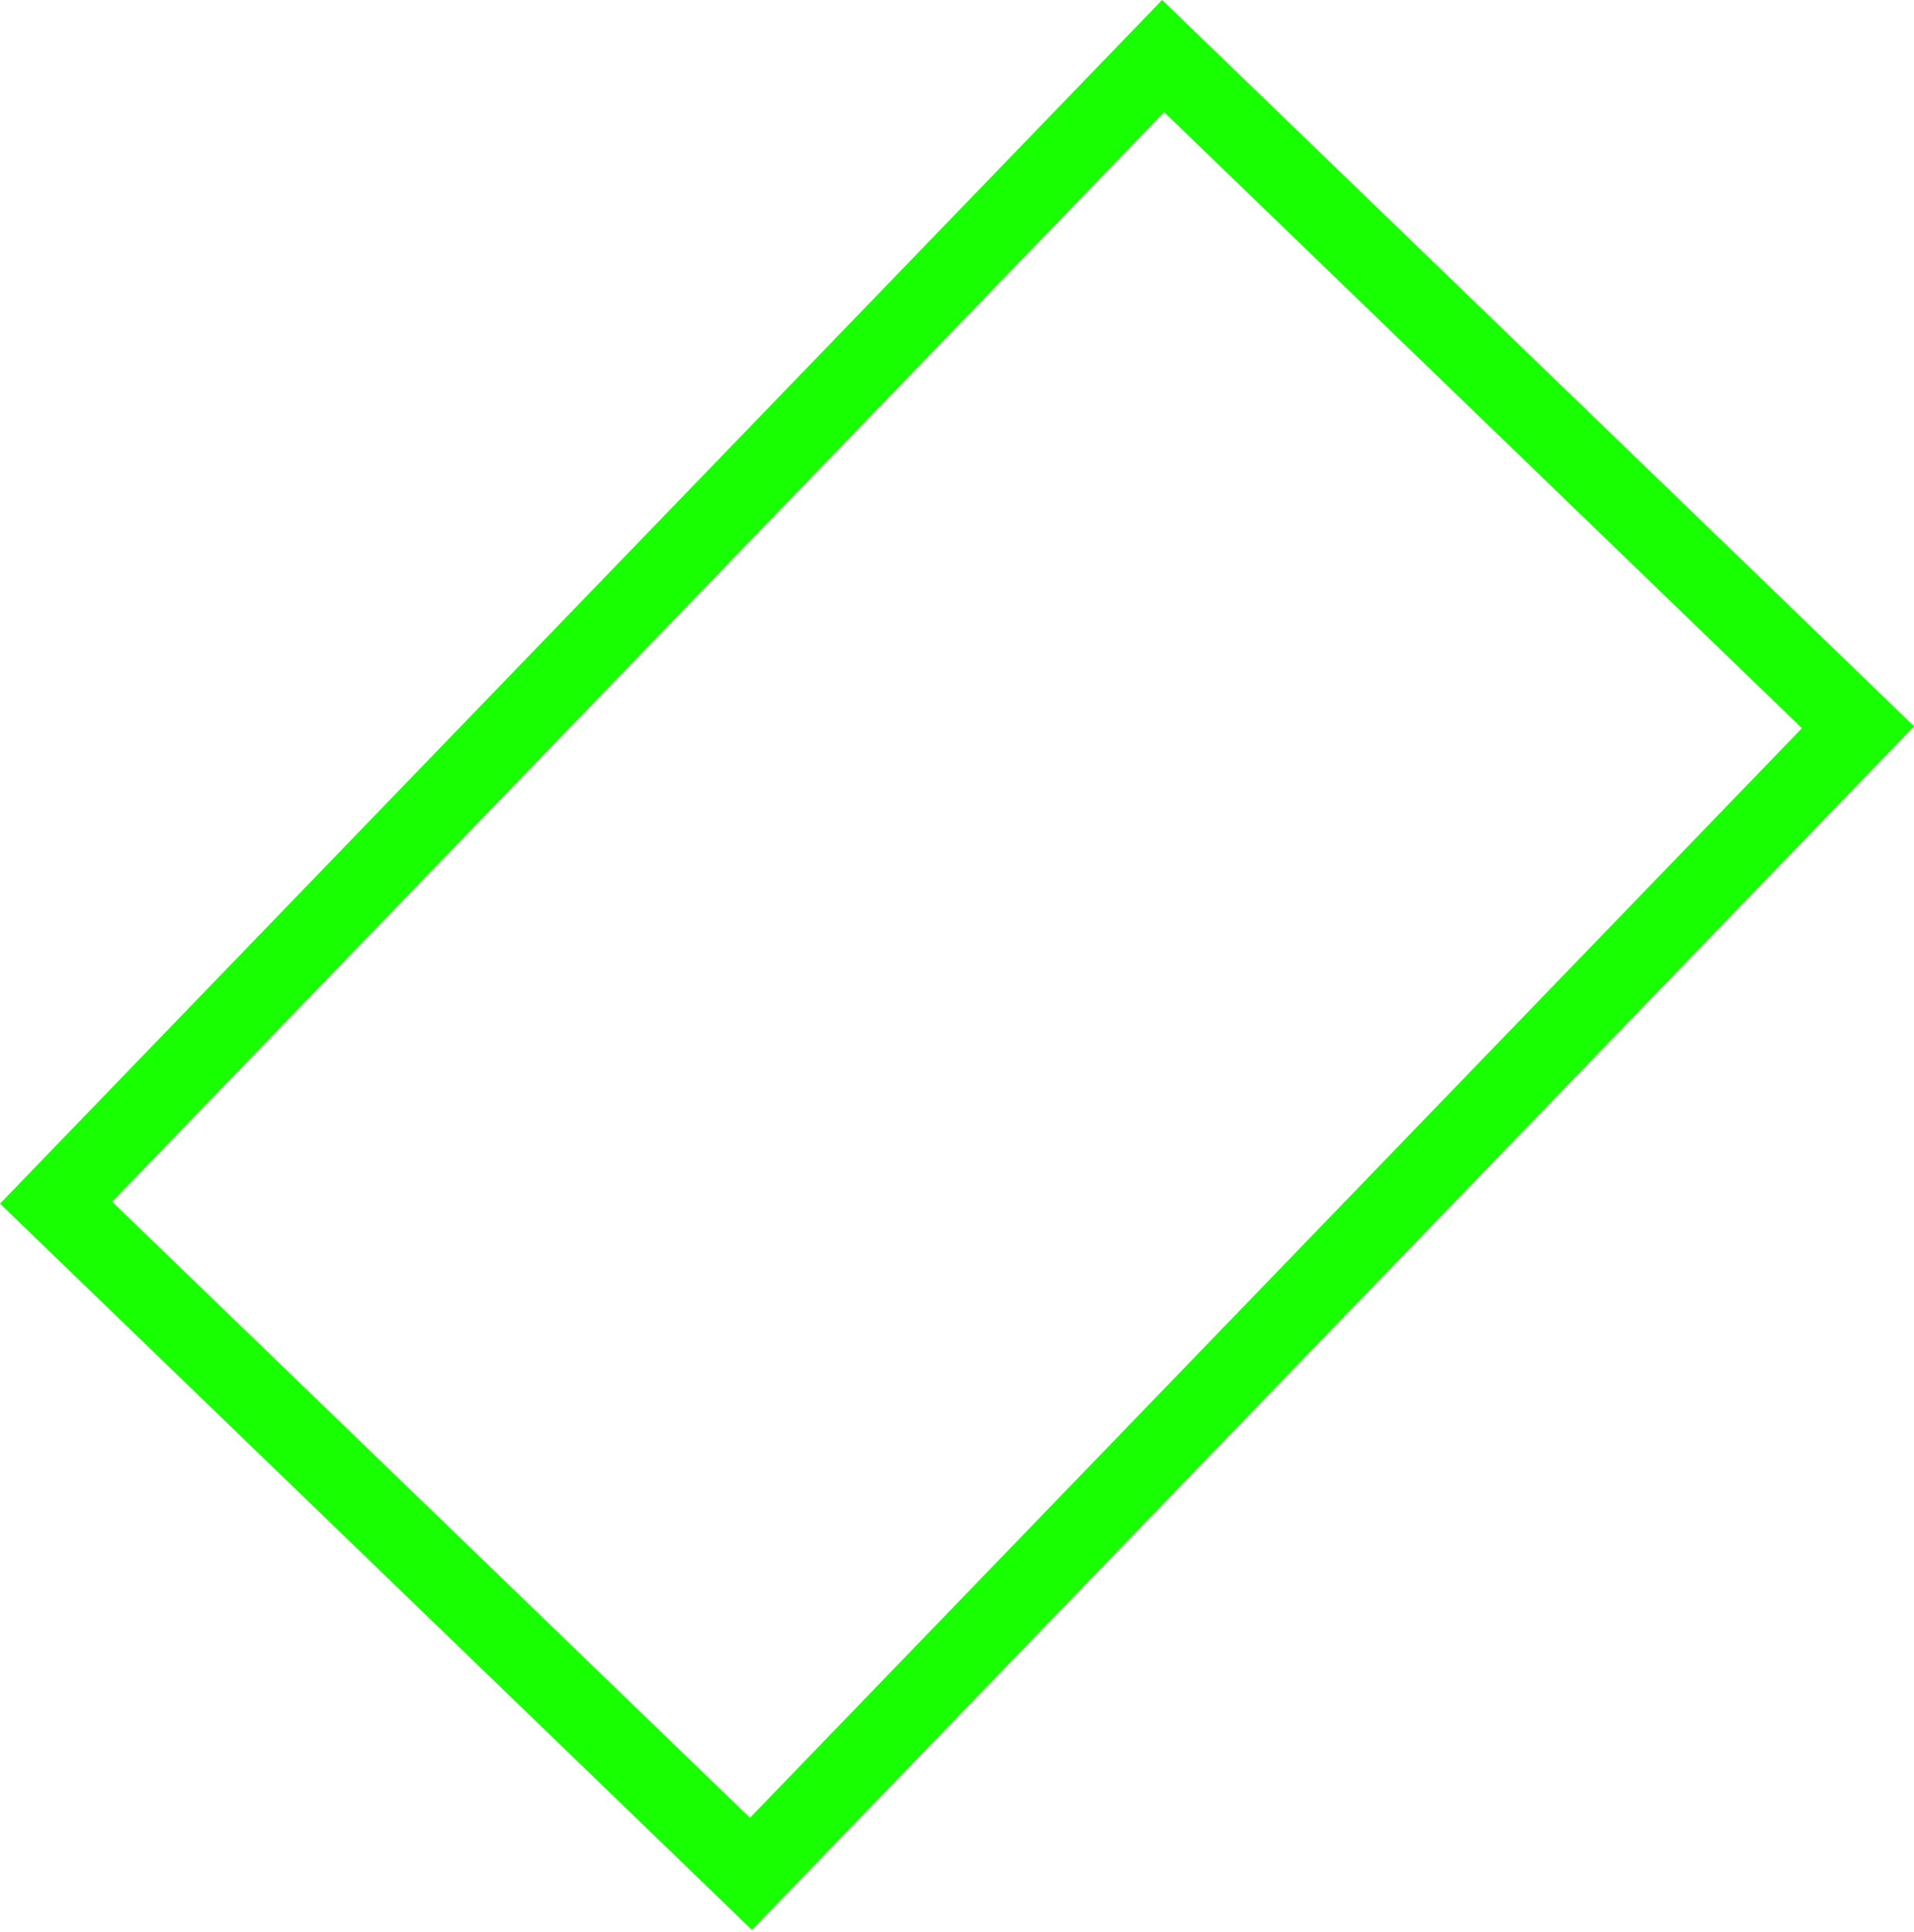
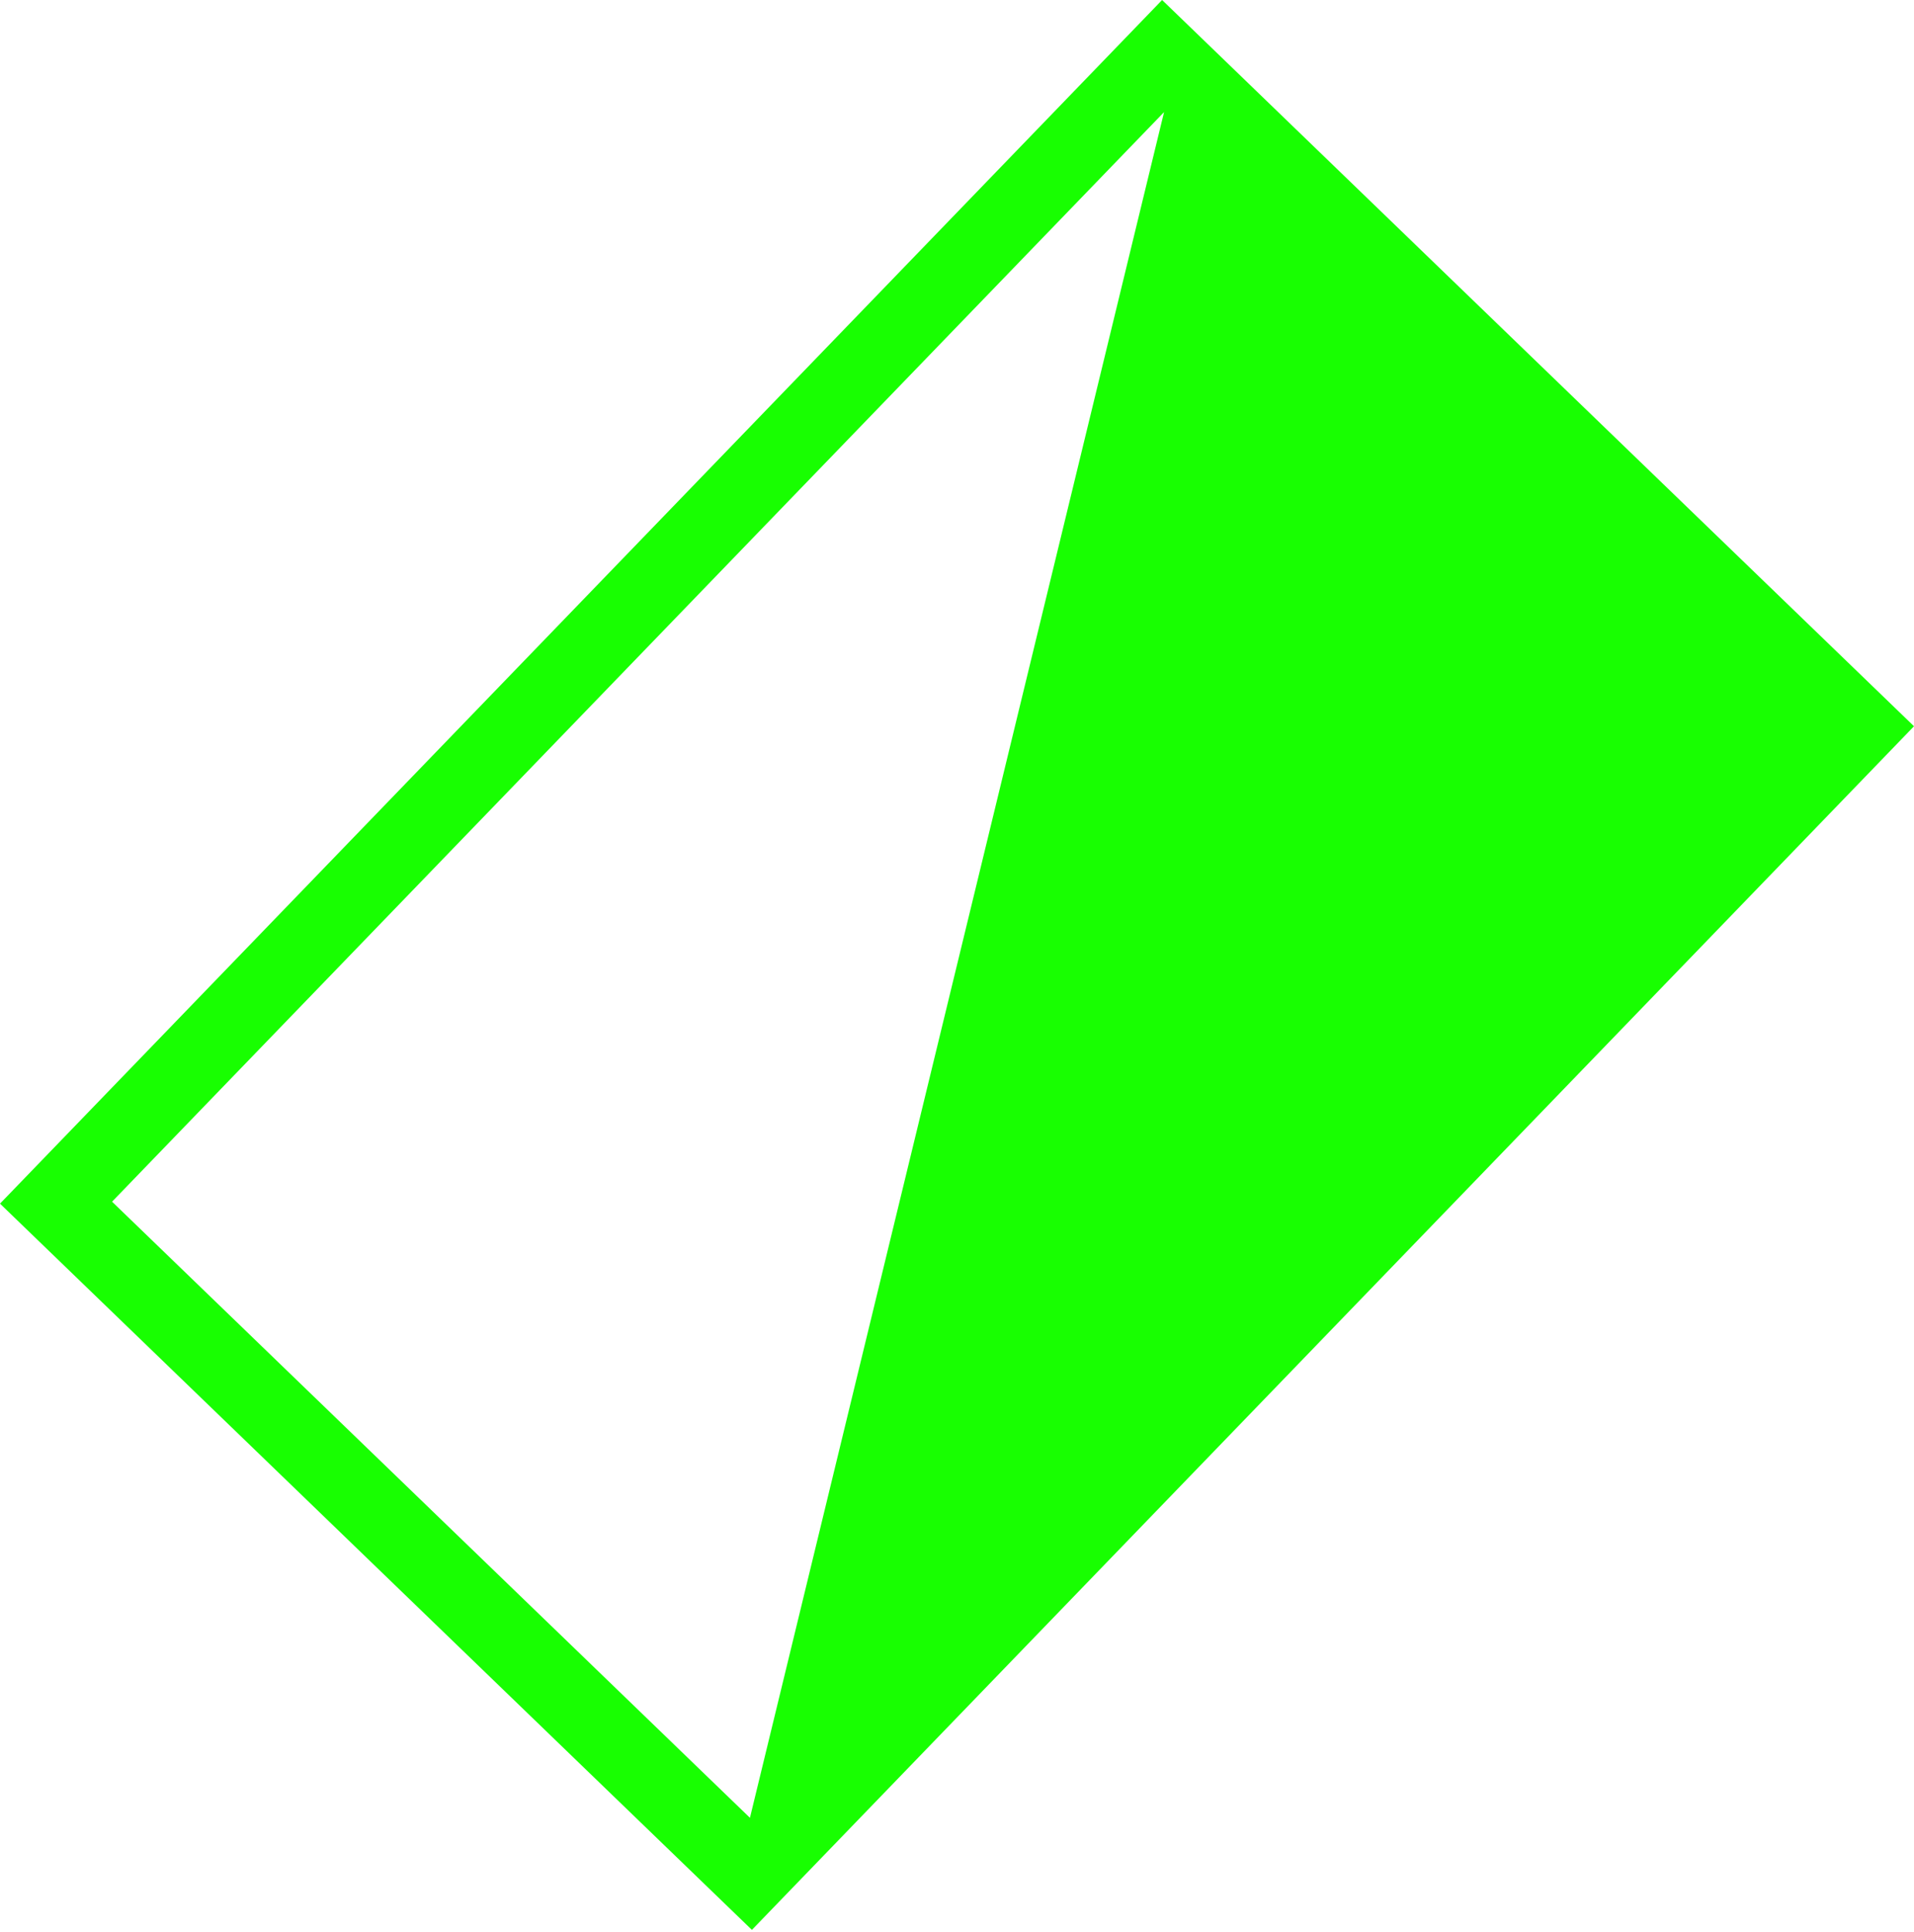
<svg xmlns="http://www.w3.org/2000/svg" width="109" height="110" viewBox="0 0 109 110" fill="none">
-   <path fill-rule="evenodd" clip-rule="evenodd" d="M0 68.532L66.18 0L109 41.351L42.82 109.882L0 68.532ZM6.382 68.421L66.292 6.382L102.618 41.462L42.708 103.501L6.382 68.421Z" fill="#18FF01" />
+   <path fill-rule="evenodd" clip-rule="evenodd" d="M0 68.532L66.18 0L109 41.351L42.82 109.882L0 68.532ZM6.382 68.421L66.292 6.382L42.708 103.501L6.382 68.421Z" fill="#18FF01" />
</svg>